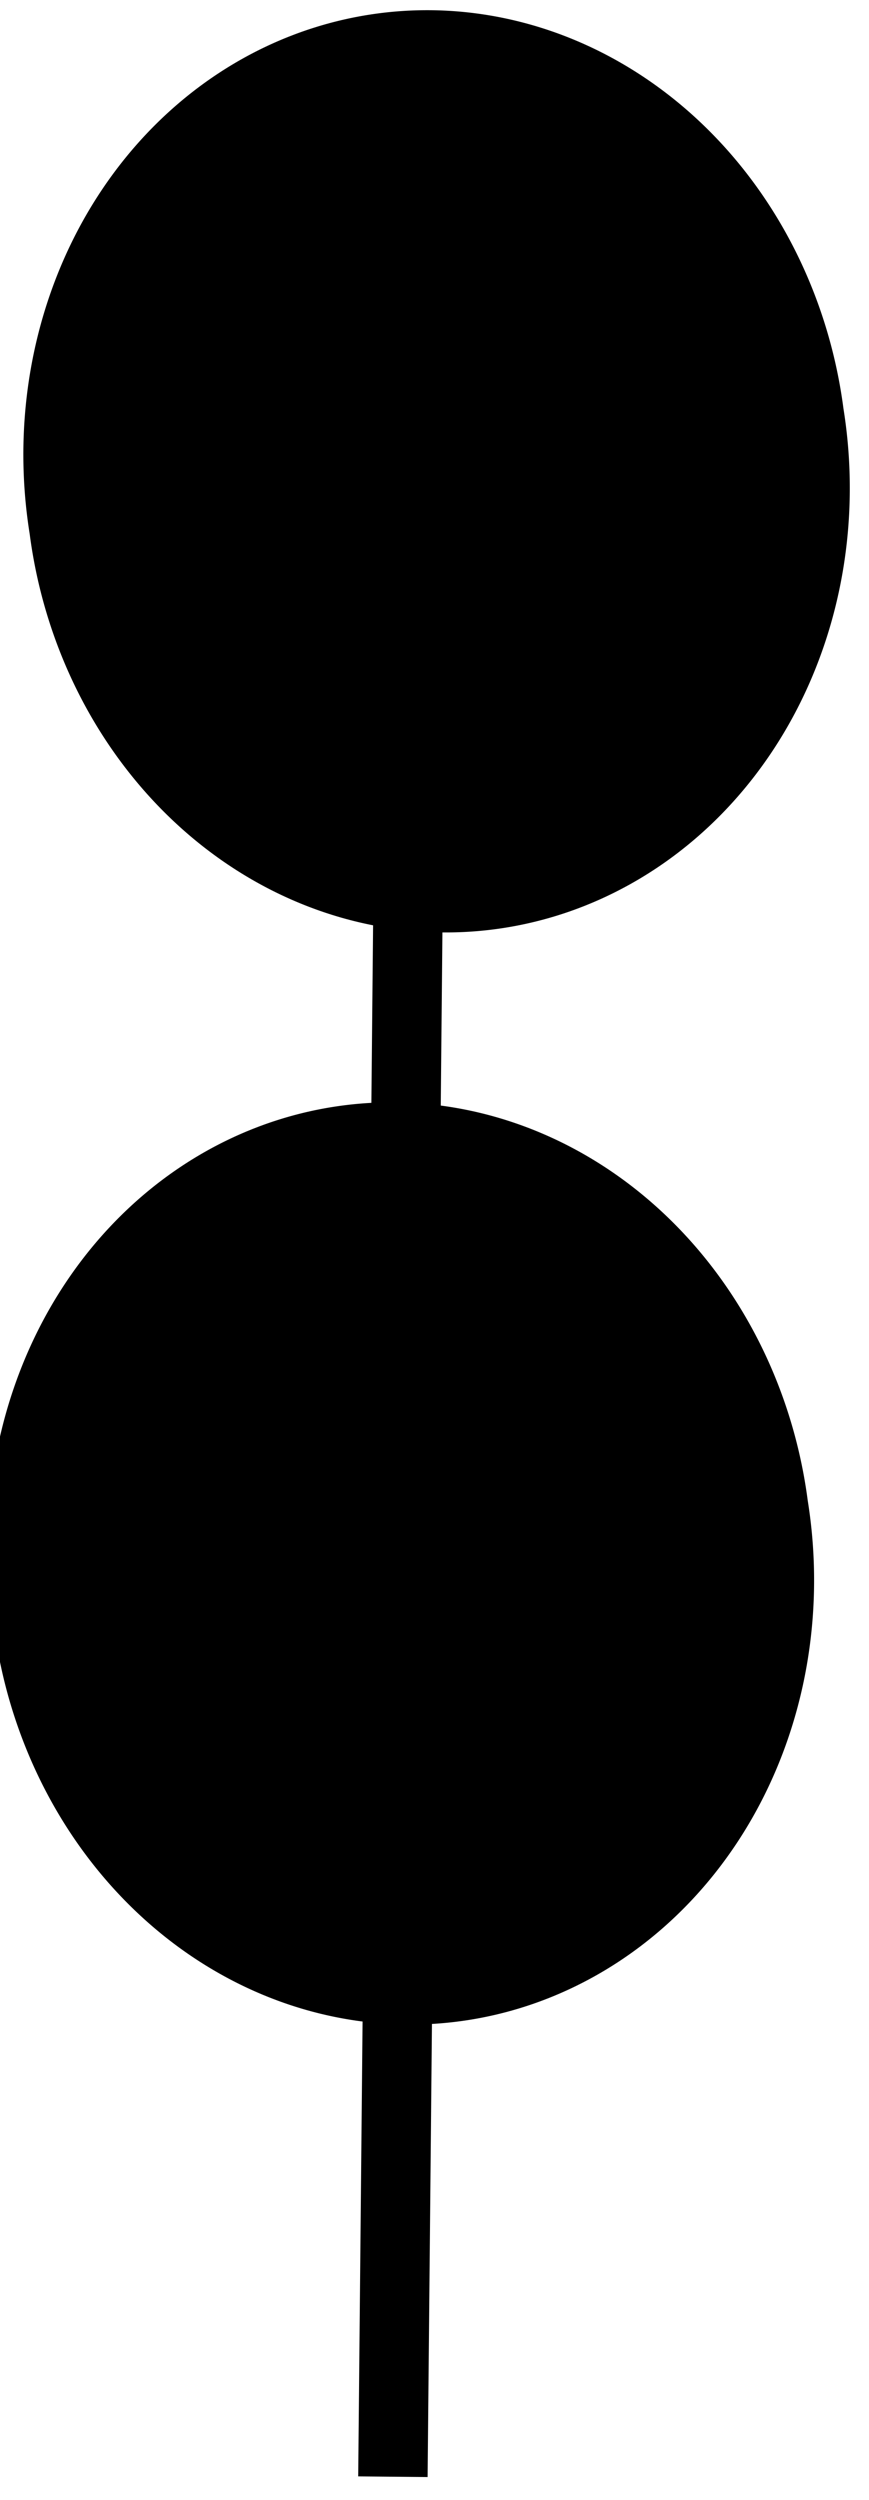
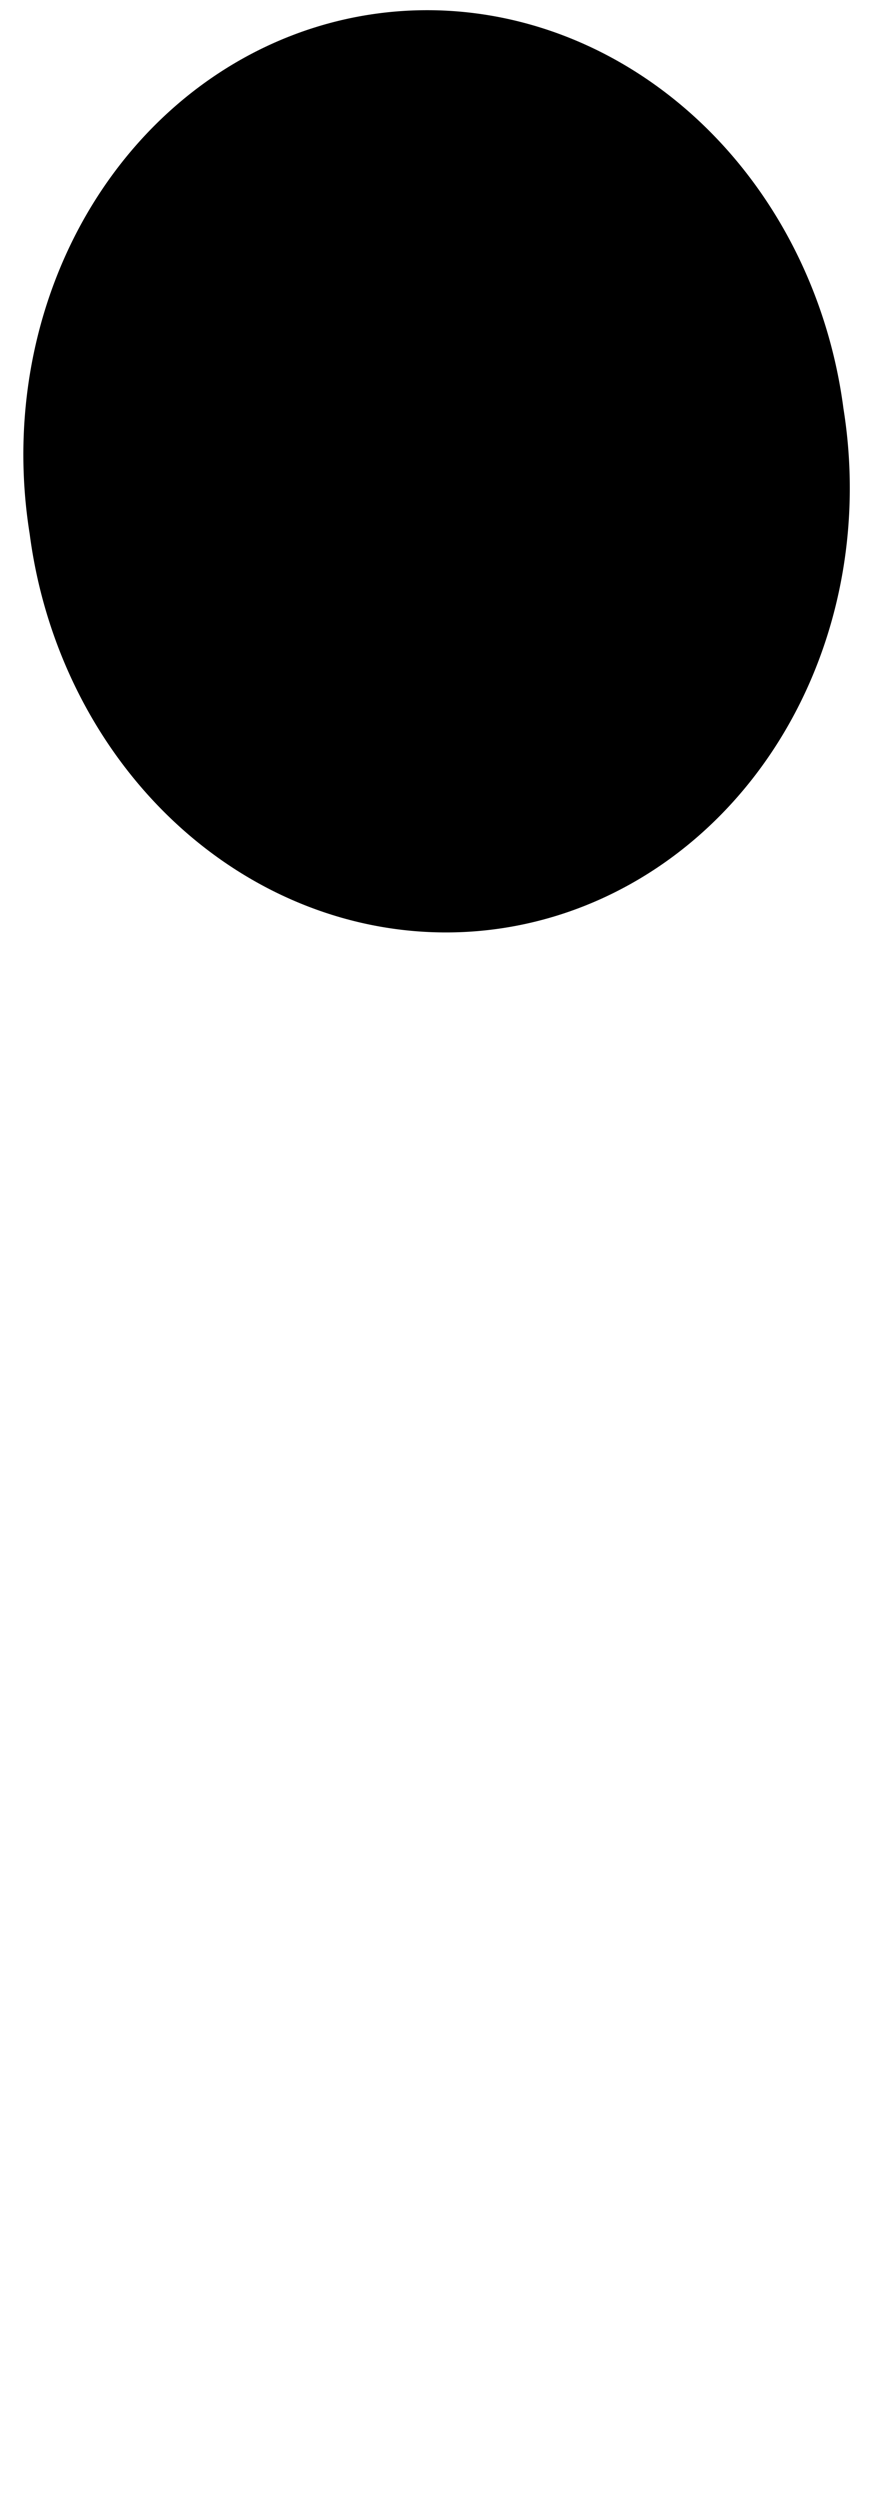
<svg xmlns="http://www.w3.org/2000/svg" version="1.0" viewBox="0 0 13.136 37.764">
  <g transform="translate(-159.15 -130.62)">
    <g transform="matrix(.903 -.139 .135 .928 -332.92 -479.39)" stroke="#000" stroke-miterlimit="3.988">
-       <path d="m442.61 730.59-5.2 32.58" fill="none" stroke-width="1.149" />
      <path transform="matrix(.99 0 0 1.255 -31.376 204.4)" d="m485.43 419.88a6.366 5.315 0 1 1-12.73 0 6.366 5.315 0 1 1 12.73 0z" fill-rule="evenodd" stroke-width="1.03" />
-       <path transform="matrix(.99 0 0 1.255 -34.56 221.7)" d="m485.43 419.88a6.366 5.315 0 1 1-12.73 0 6.366 5.315 0 1 1 12.73 0z" fill-rule="evenodd" stroke-width="1.03" />
    </g>
  </g>
</svg>